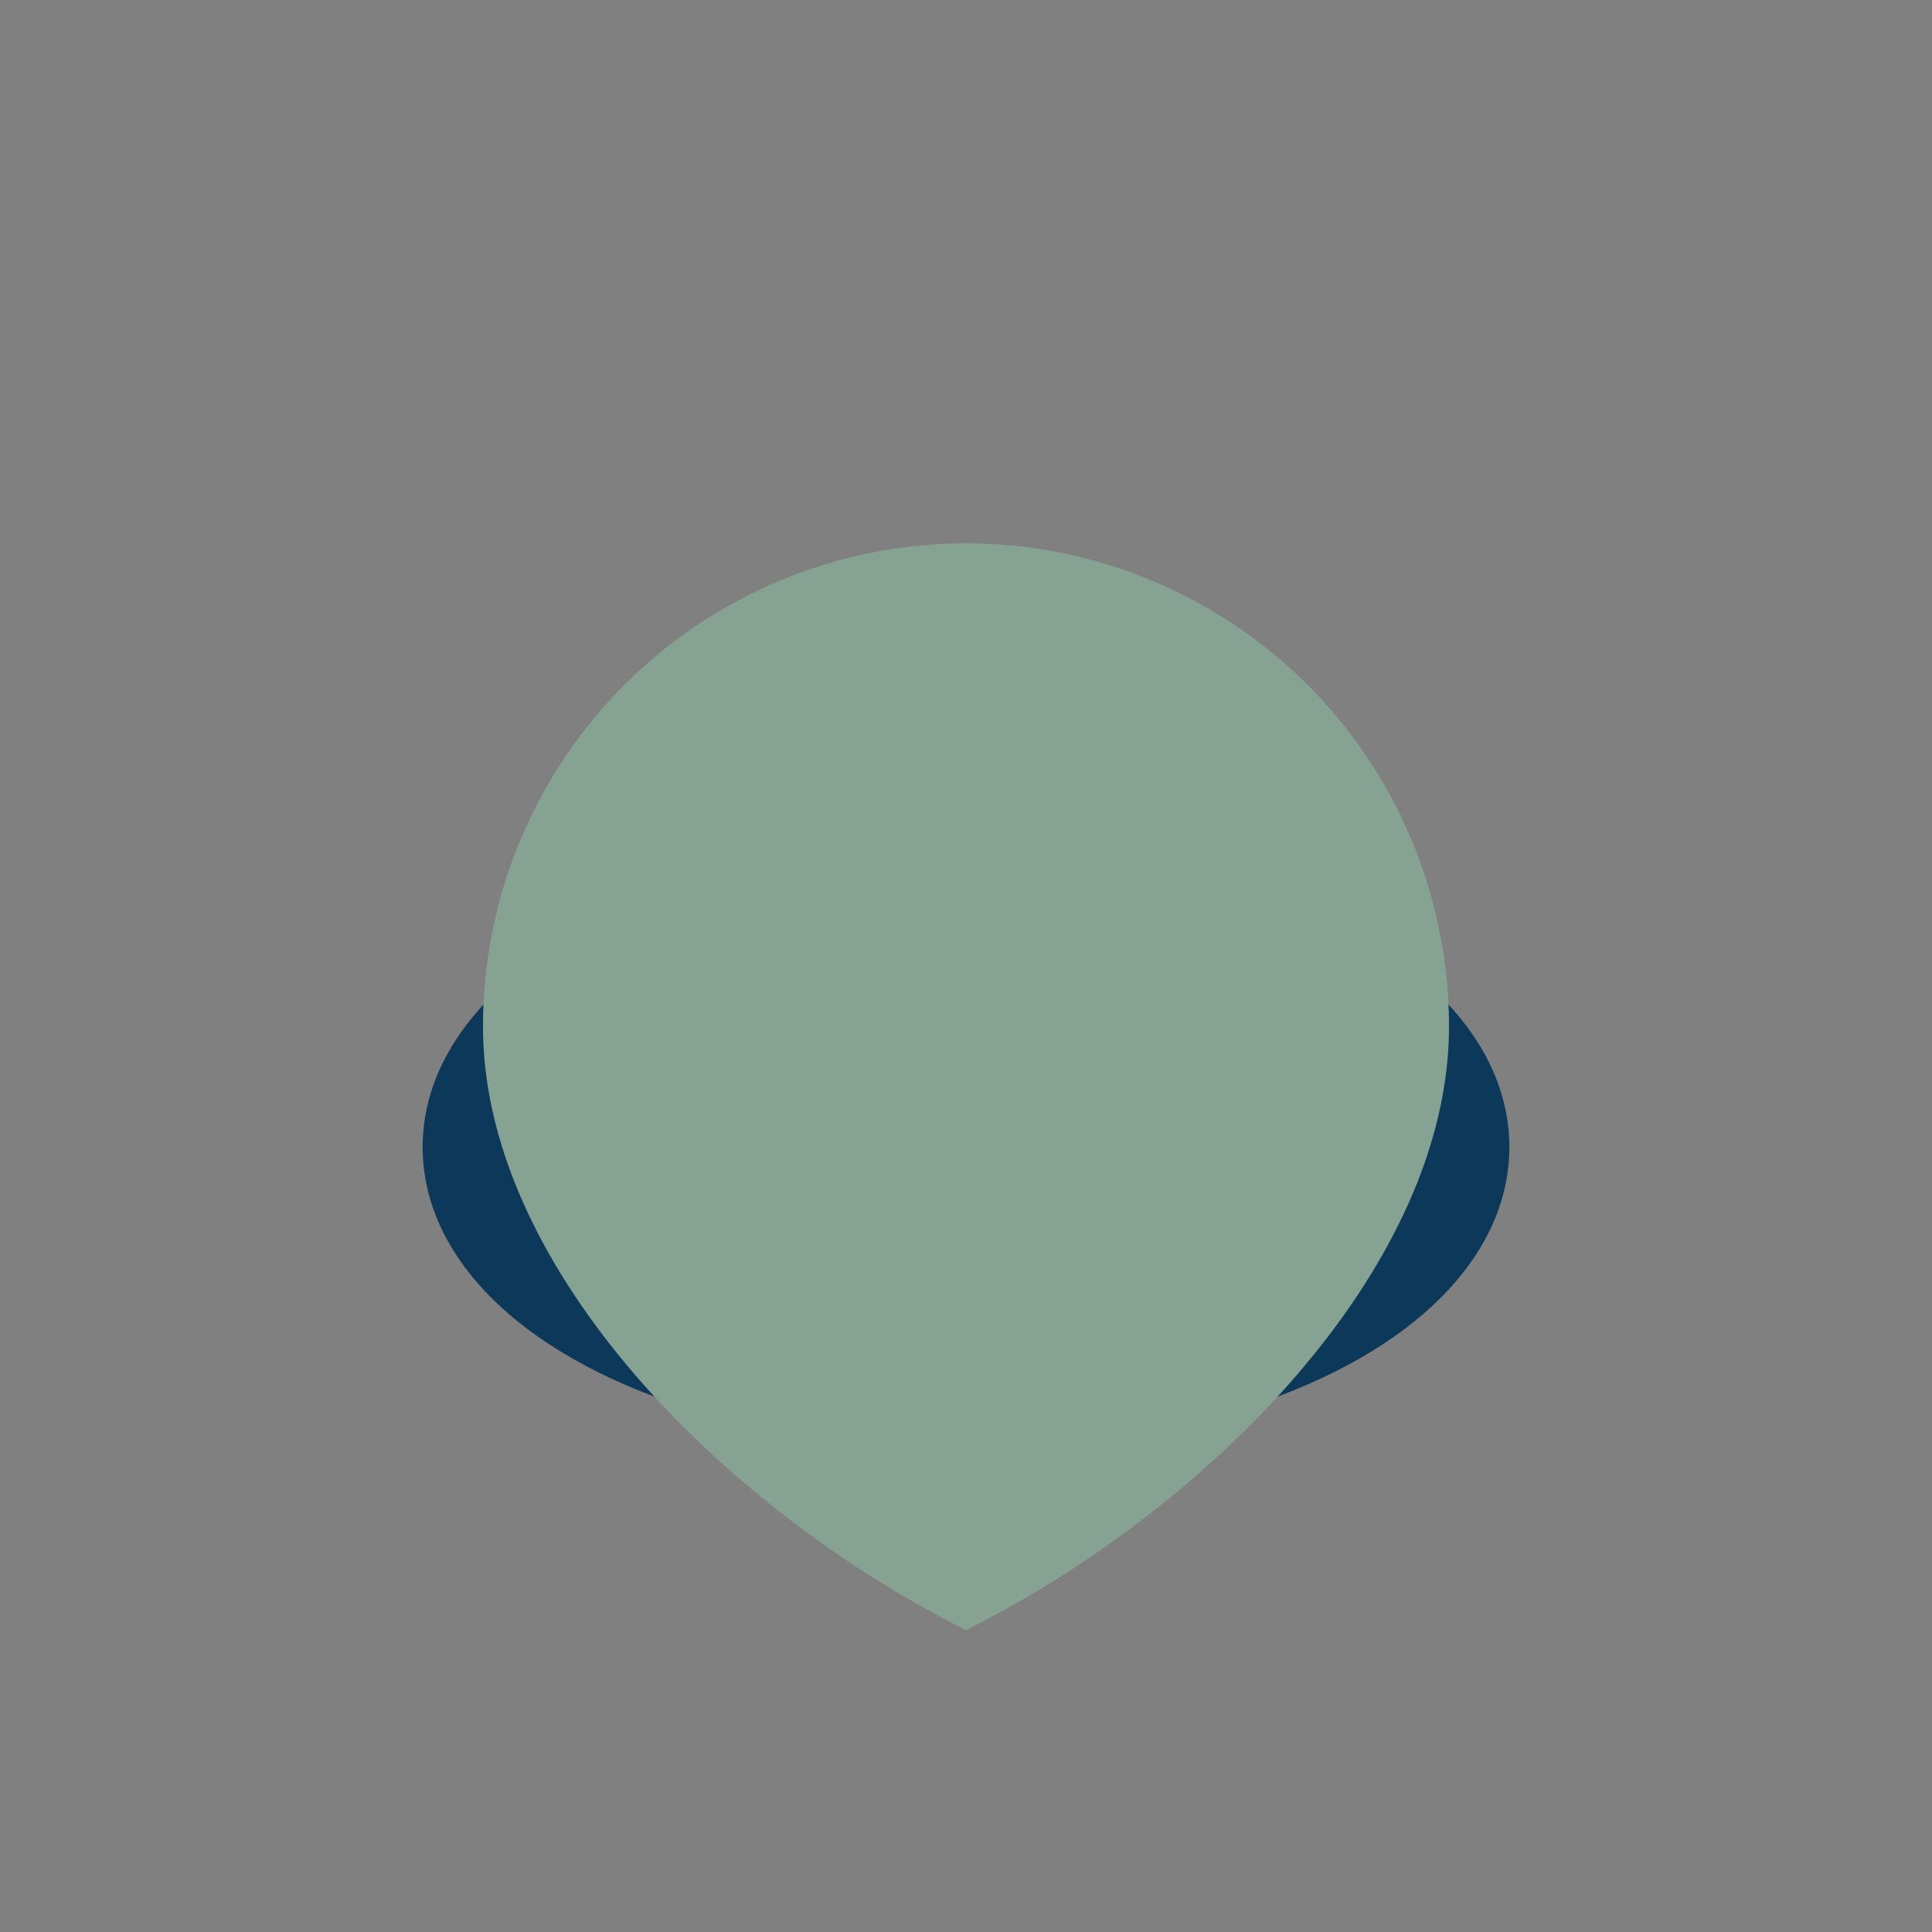
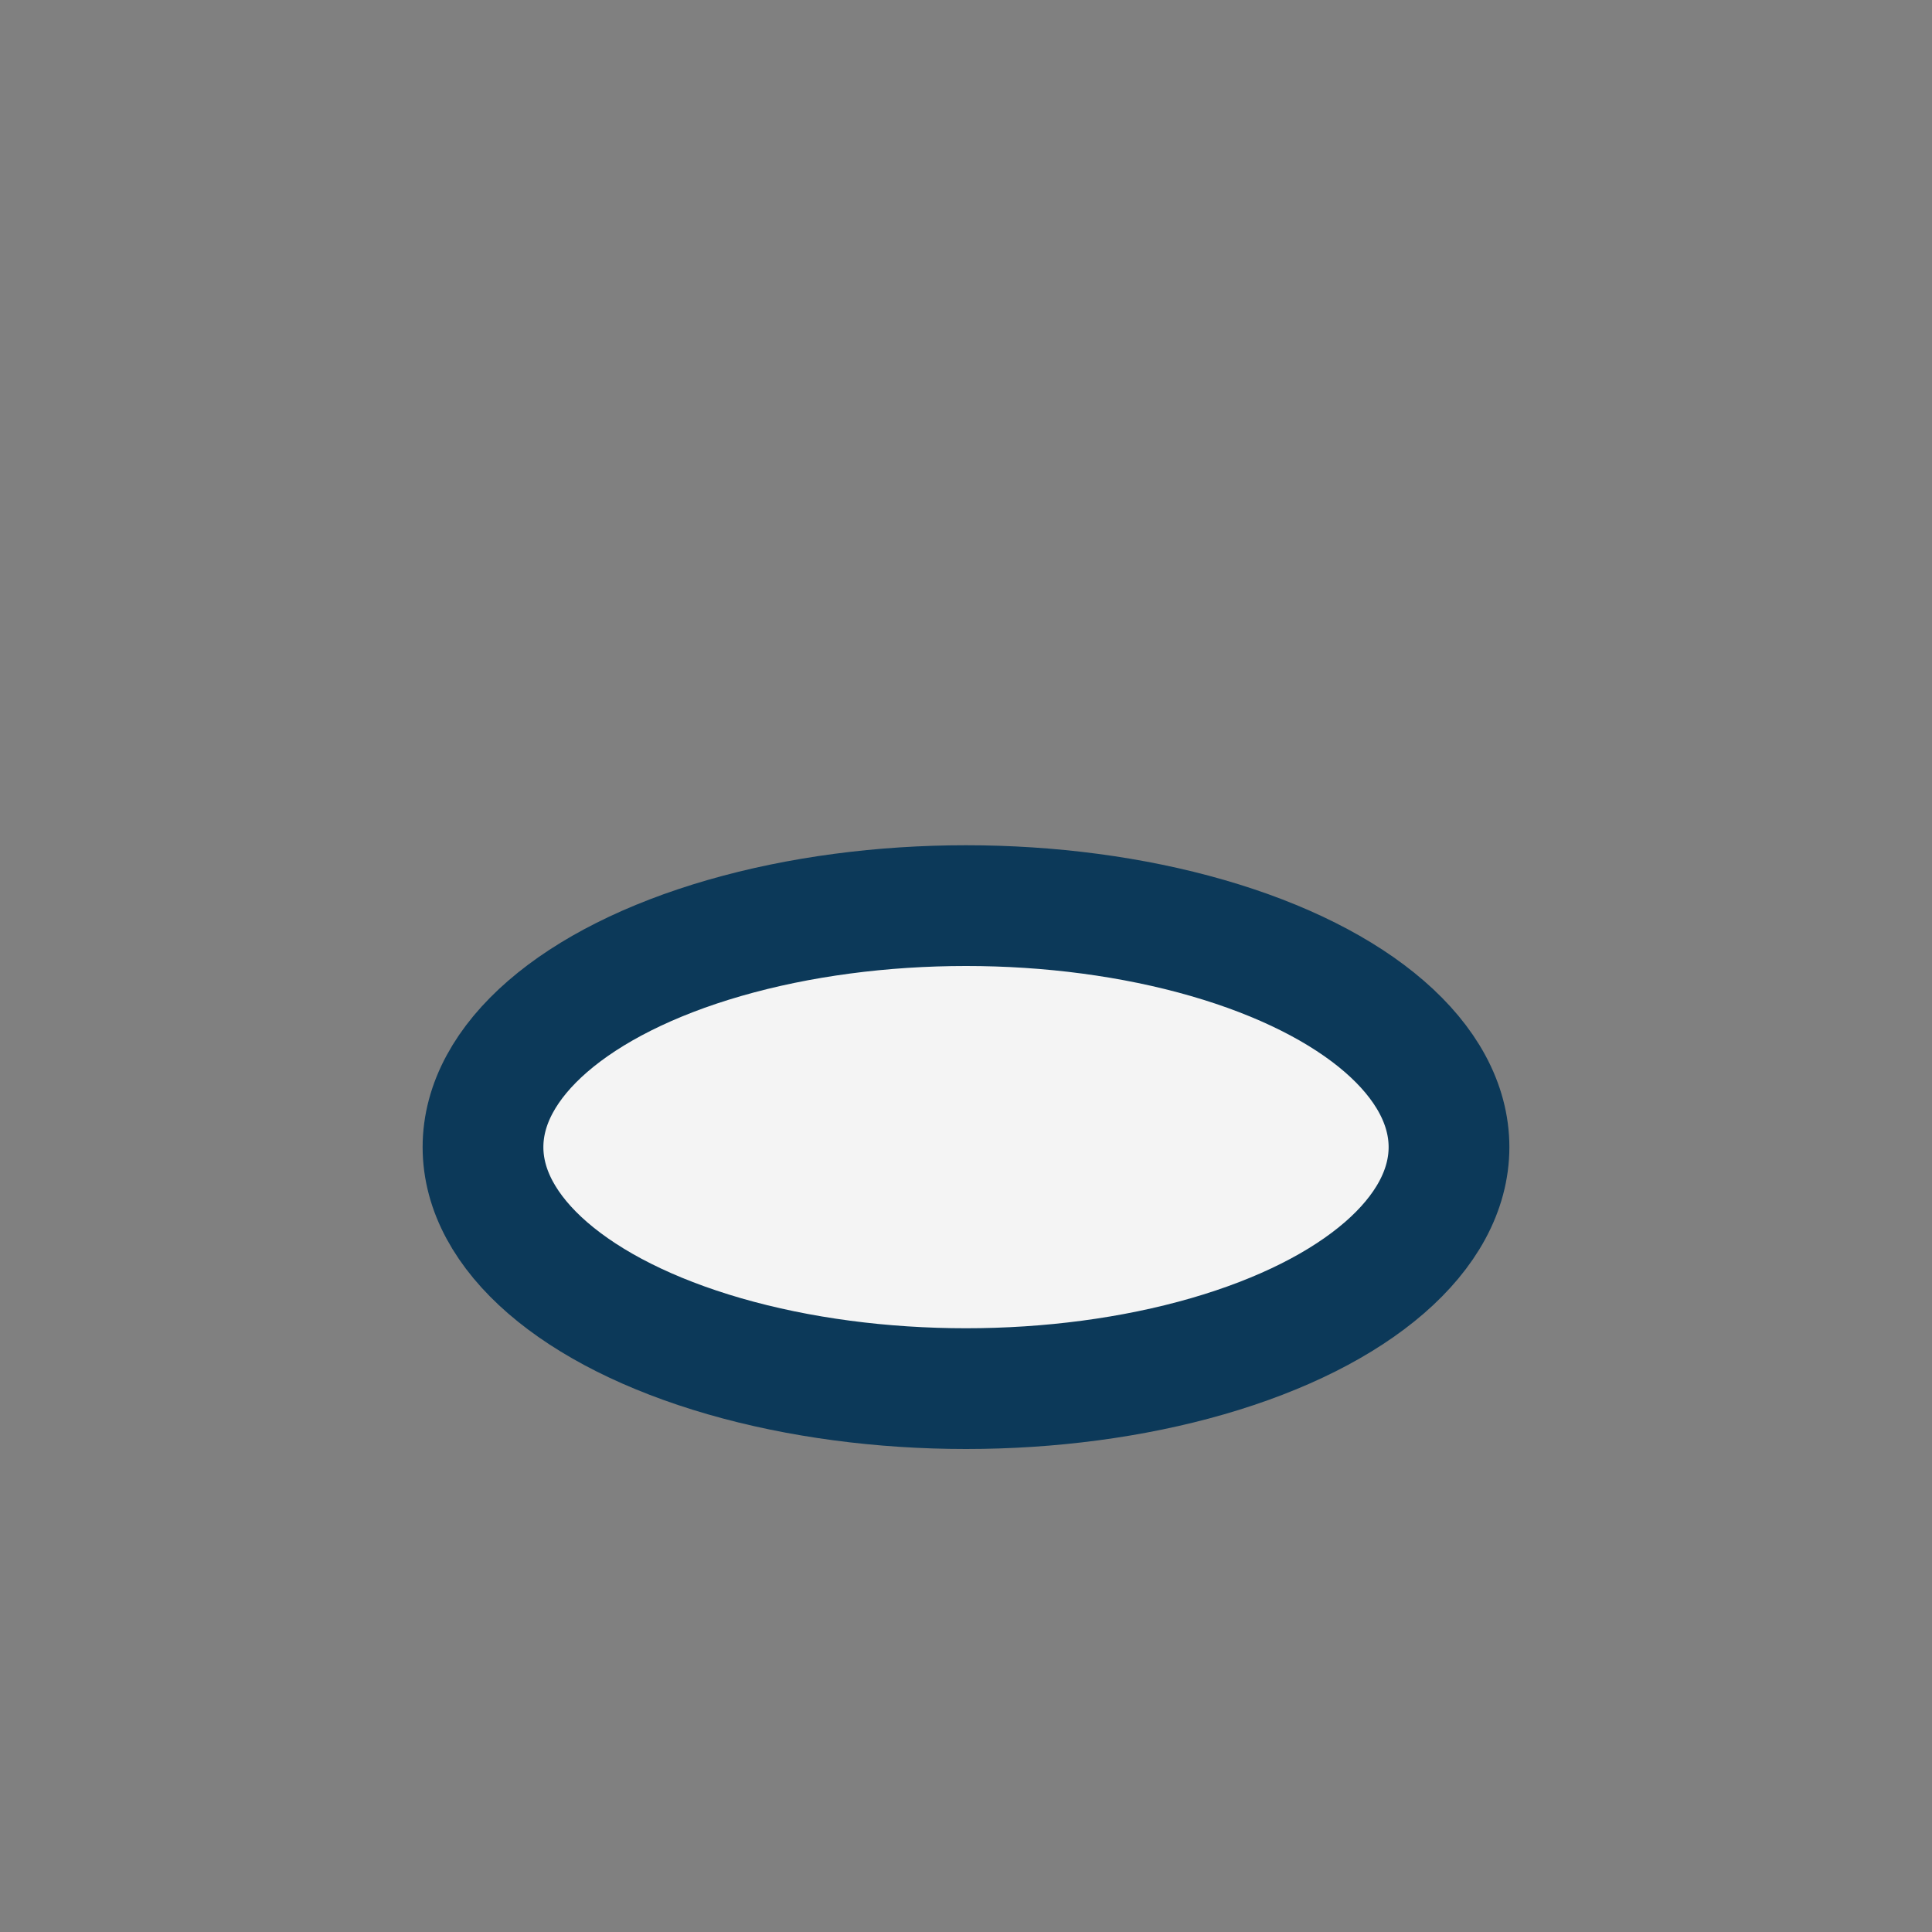
<svg xmlns="http://www.w3.org/2000/svg" width="32" height="32" viewBox="0 0 32 32">
  <rect x="0" y="0" width="32" height="32" fill="#808080" stroke="none" />
  <ellipse cx="16" cy="19" rx="8" ry="4" fill="#F4F4F4" stroke="#0C3959" stroke-width="2" />
-   <path d="M16 27c-4-2-8-6-8-10A8 8 0 0 1 24 17c0 4-4 8-8 10z" fill="#86A293" />
</svg>